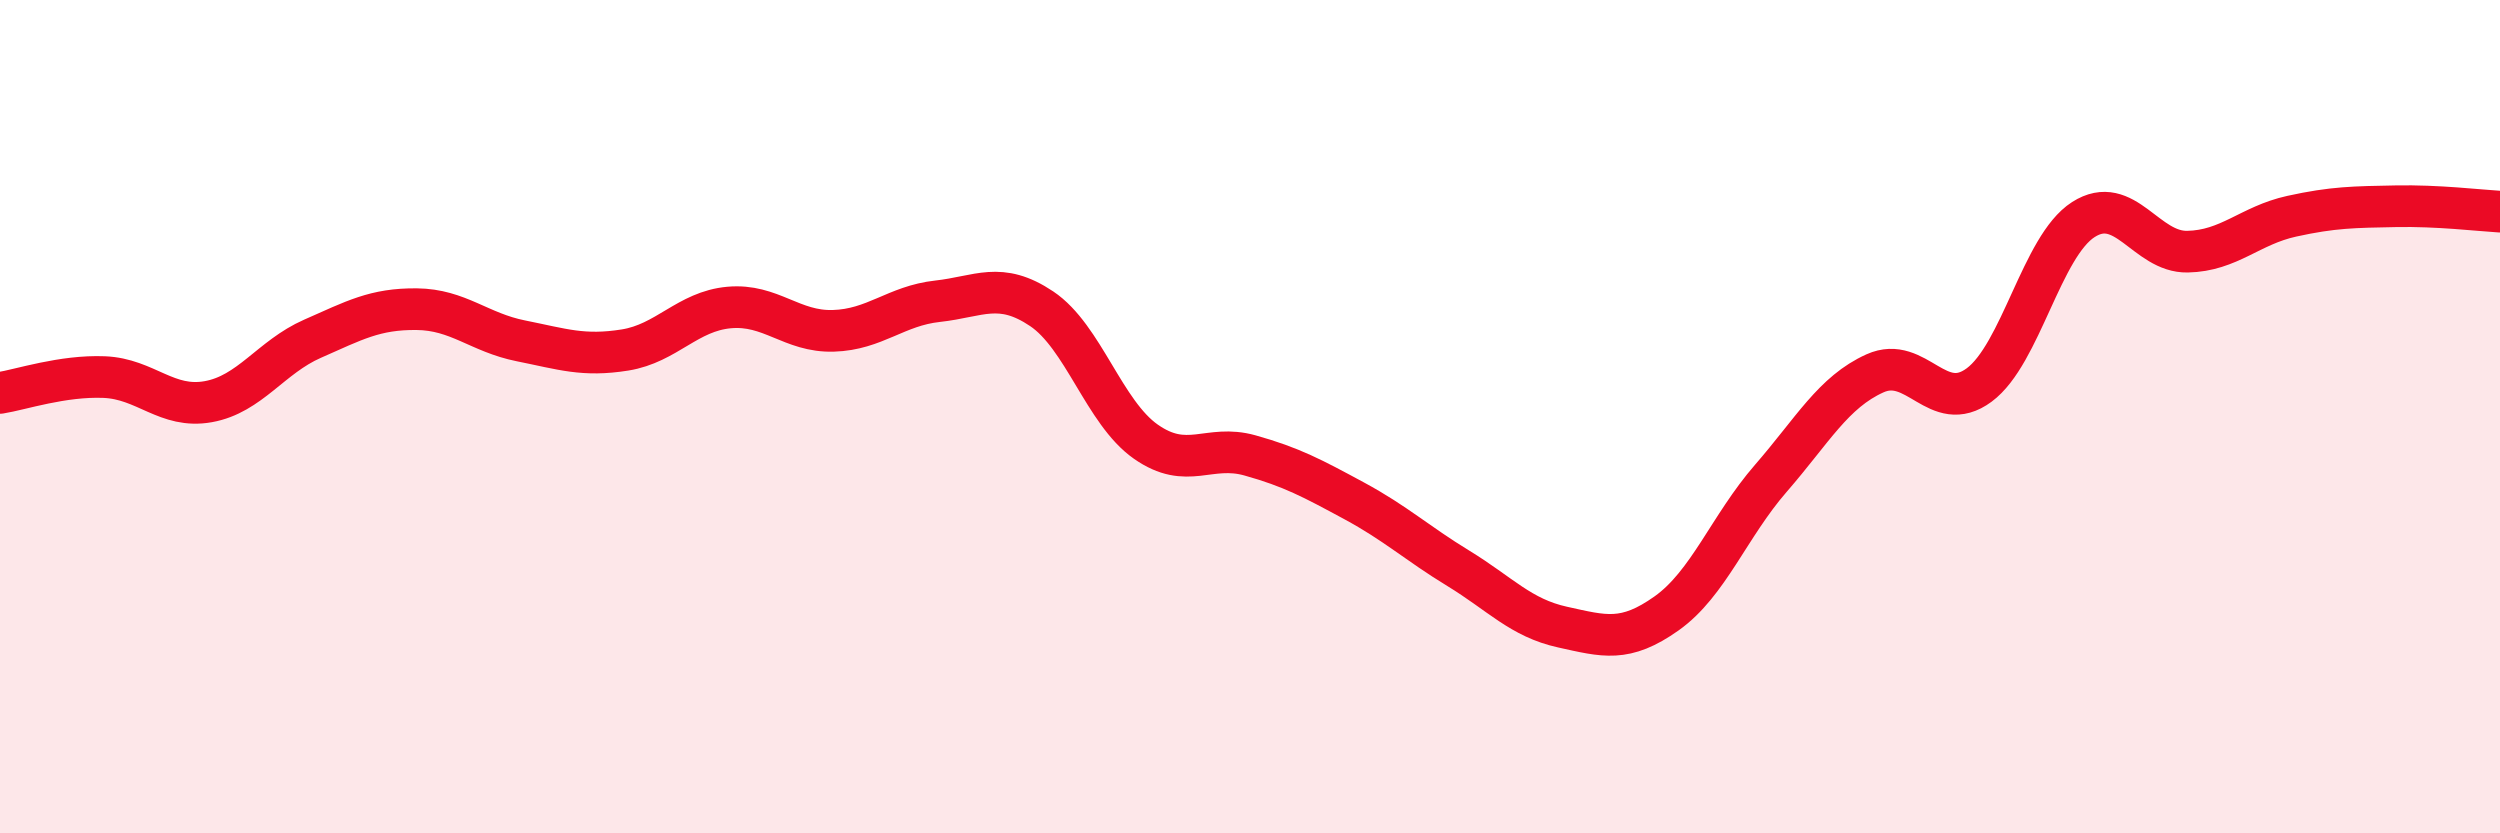
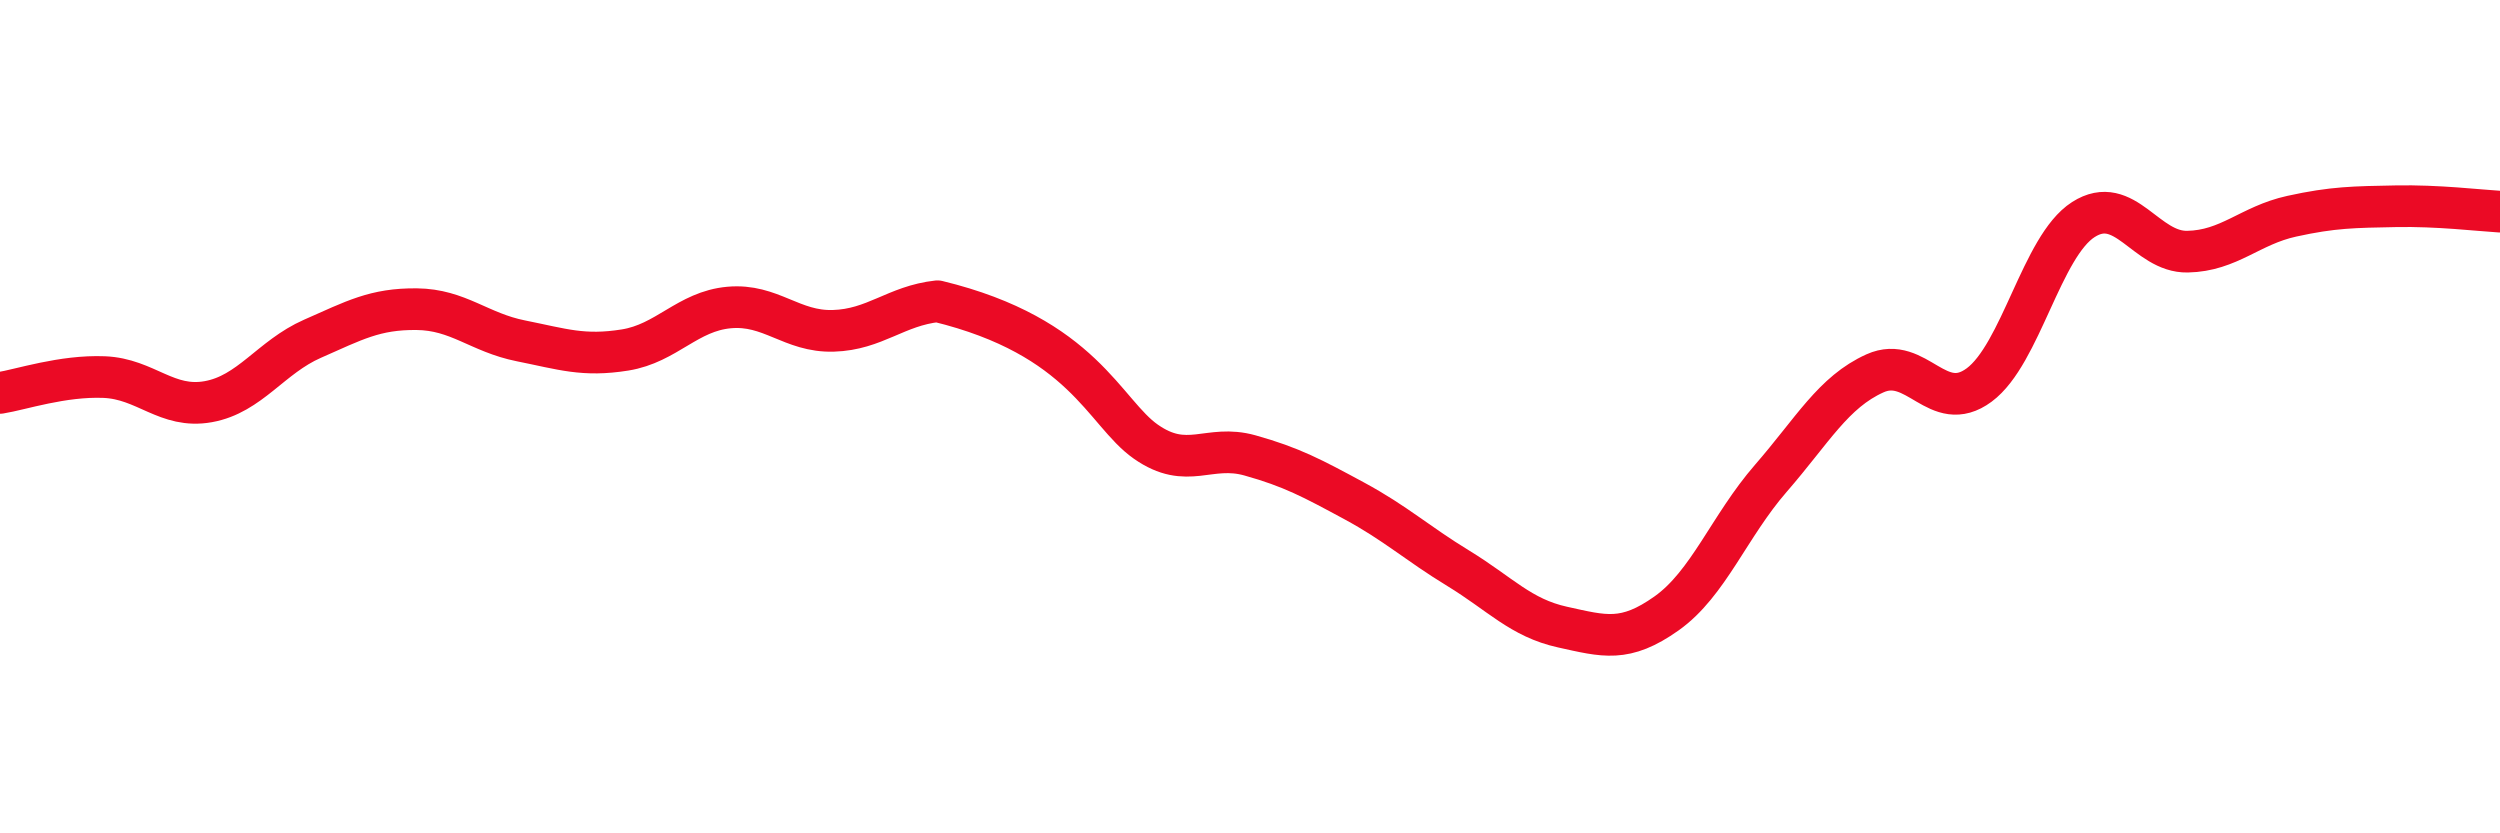
<svg xmlns="http://www.w3.org/2000/svg" width="60" height="20" viewBox="0 0 60 20">
-   <path d="M 0,9.43 C 0.5,9.35 1.5,9.01 2.5,9.05 C 3.5,9.09 4,9.82 5,9.64 C 6,9.46 6.5,8.57 7.5,8.13 C 8.5,7.69 9,7.41 10,7.42 C 11,7.43 11.5,7.98 12.5,8.18 C 13.5,8.38 14,8.56 15,8.4 C 16,8.24 16.5,7.47 17.5,7.38 C 18.5,7.29 19,7.97 20,7.94 C 21,7.91 21.5,7.34 22.5,7.23 C 23.5,7.12 24,6.74 25,7.41 C 26,8.08 26.5,9.9 27.5,10.6 C 28.5,11.3 29,10.65 30,10.93 C 31,11.21 31.5,11.48 32.5,12.02 C 33.5,12.56 34,13.03 35,13.64 C 36,14.25 36.5,14.83 37.5,15.05 C 38.5,15.27 39,15.43 40,14.72 C 41,14.01 41.5,12.63 42.5,11.48 C 43.5,10.33 44,9.41 45,8.96 C 46,8.51 46.5,9.98 47.5,9.24 C 48.5,8.5 49,5.91 50,5.27 C 51,4.63 51.5,6.06 52.5,6.04 C 53.5,6.02 54,5.41 55,5.19 C 56,4.97 56.5,4.97 57.5,4.95 C 58.5,4.93 59.5,5.05 60,5.08L60 20L0 20Z" fill="#EB0A25" opacity="0.1" stroke-linecap="round" stroke-linejoin="round" />
-   <path d="M 0,9.43 C 0.5,9.35 1.5,9.01 2.5,9.05 C 3.5,9.09 4,9.82 5,9.64 C 6,9.46 6.5,8.57 7.5,8.13 C 8.5,7.69 9,7.41 10,7.42 C 11,7.43 11.5,7.98 12.5,8.18 C 13.5,8.38 14,8.56 15,8.4 C 16,8.24 16.5,7.47 17.5,7.38 C 18.5,7.29 19,7.97 20,7.94 C 21,7.91 21.5,7.34 22.5,7.23 C 23.5,7.12 24,6.74 25,7.41 C 26,8.08 26.5,9.9 27.5,10.6 C 28.5,11.3 29,10.65 30,10.93 C 31,11.21 31.5,11.48 32.5,12.02 C 33.5,12.56 34,13.03 35,13.64 C 36,14.25 36.5,14.83 37.5,15.05 C 38.5,15.27 39,15.43 40,14.72 C 41,14.01 41.5,12.63 42.5,11.48 C 43.5,10.33 44,9.41 45,8.96 C 46,8.51 46.5,9.98 47.5,9.24 C 48.5,8.5 49,5.91 50,5.27 C 51,4.63 51.5,6.06 52.5,6.04 C 53.5,6.02 54,5.41 55,5.19 C 56,4.97 56.5,4.97 57.5,4.95 C 58.5,4.93 59.5,5.05 60,5.08" stroke="#EB0A25" stroke-width="1" fill="none" stroke-linecap="round" stroke-linejoin="round" />
+   <path d="M 0,9.43 C 0.5,9.35 1.5,9.01 2.5,9.05 C 3.5,9.09 4,9.82 5,9.64 C 6,9.46 6.5,8.57 7.5,8.13 C 8.5,7.69 9,7.41 10,7.42 C 11,7.43 11.5,7.98 12.5,8.18 C 13.5,8.38 14,8.56 15,8.4 C 16,8.24 16.5,7.47 17.5,7.38 C 18.5,7.29 19,7.97 20,7.94 C 21,7.91 21.5,7.34 22.5,7.23 C 26,8.08 26.5,9.9 27.5,10.6 C 28.5,11.3 29,10.65 30,10.93 C 31,11.21 31.5,11.48 32.5,12.02 C 33.5,12.56 34,13.03 35,13.64 C 36,14.25 36.5,14.83 37.5,15.05 C 38.5,15.27 39,15.43 40,14.72 C 41,14.01 41.5,12.63 42.5,11.48 C 43.5,10.33 44,9.41 45,8.96 C 46,8.51 46.5,9.98 47.5,9.24 C 48.5,8.5 49,5.91 50,5.27 C 51,4.63 51.5,6.06 52.5,6.04 C 53.5,6.02 54,5.41 55,5.19 C 56,4.97 56.5,4.97 57.5,4.95 C 58.5,4.93 59.5,5.05 60,5.08" stroke="#EB0A25" stroke-width="1" fill="none" stroke-linecap="round" stroke-linejoin="round" />
</svg>